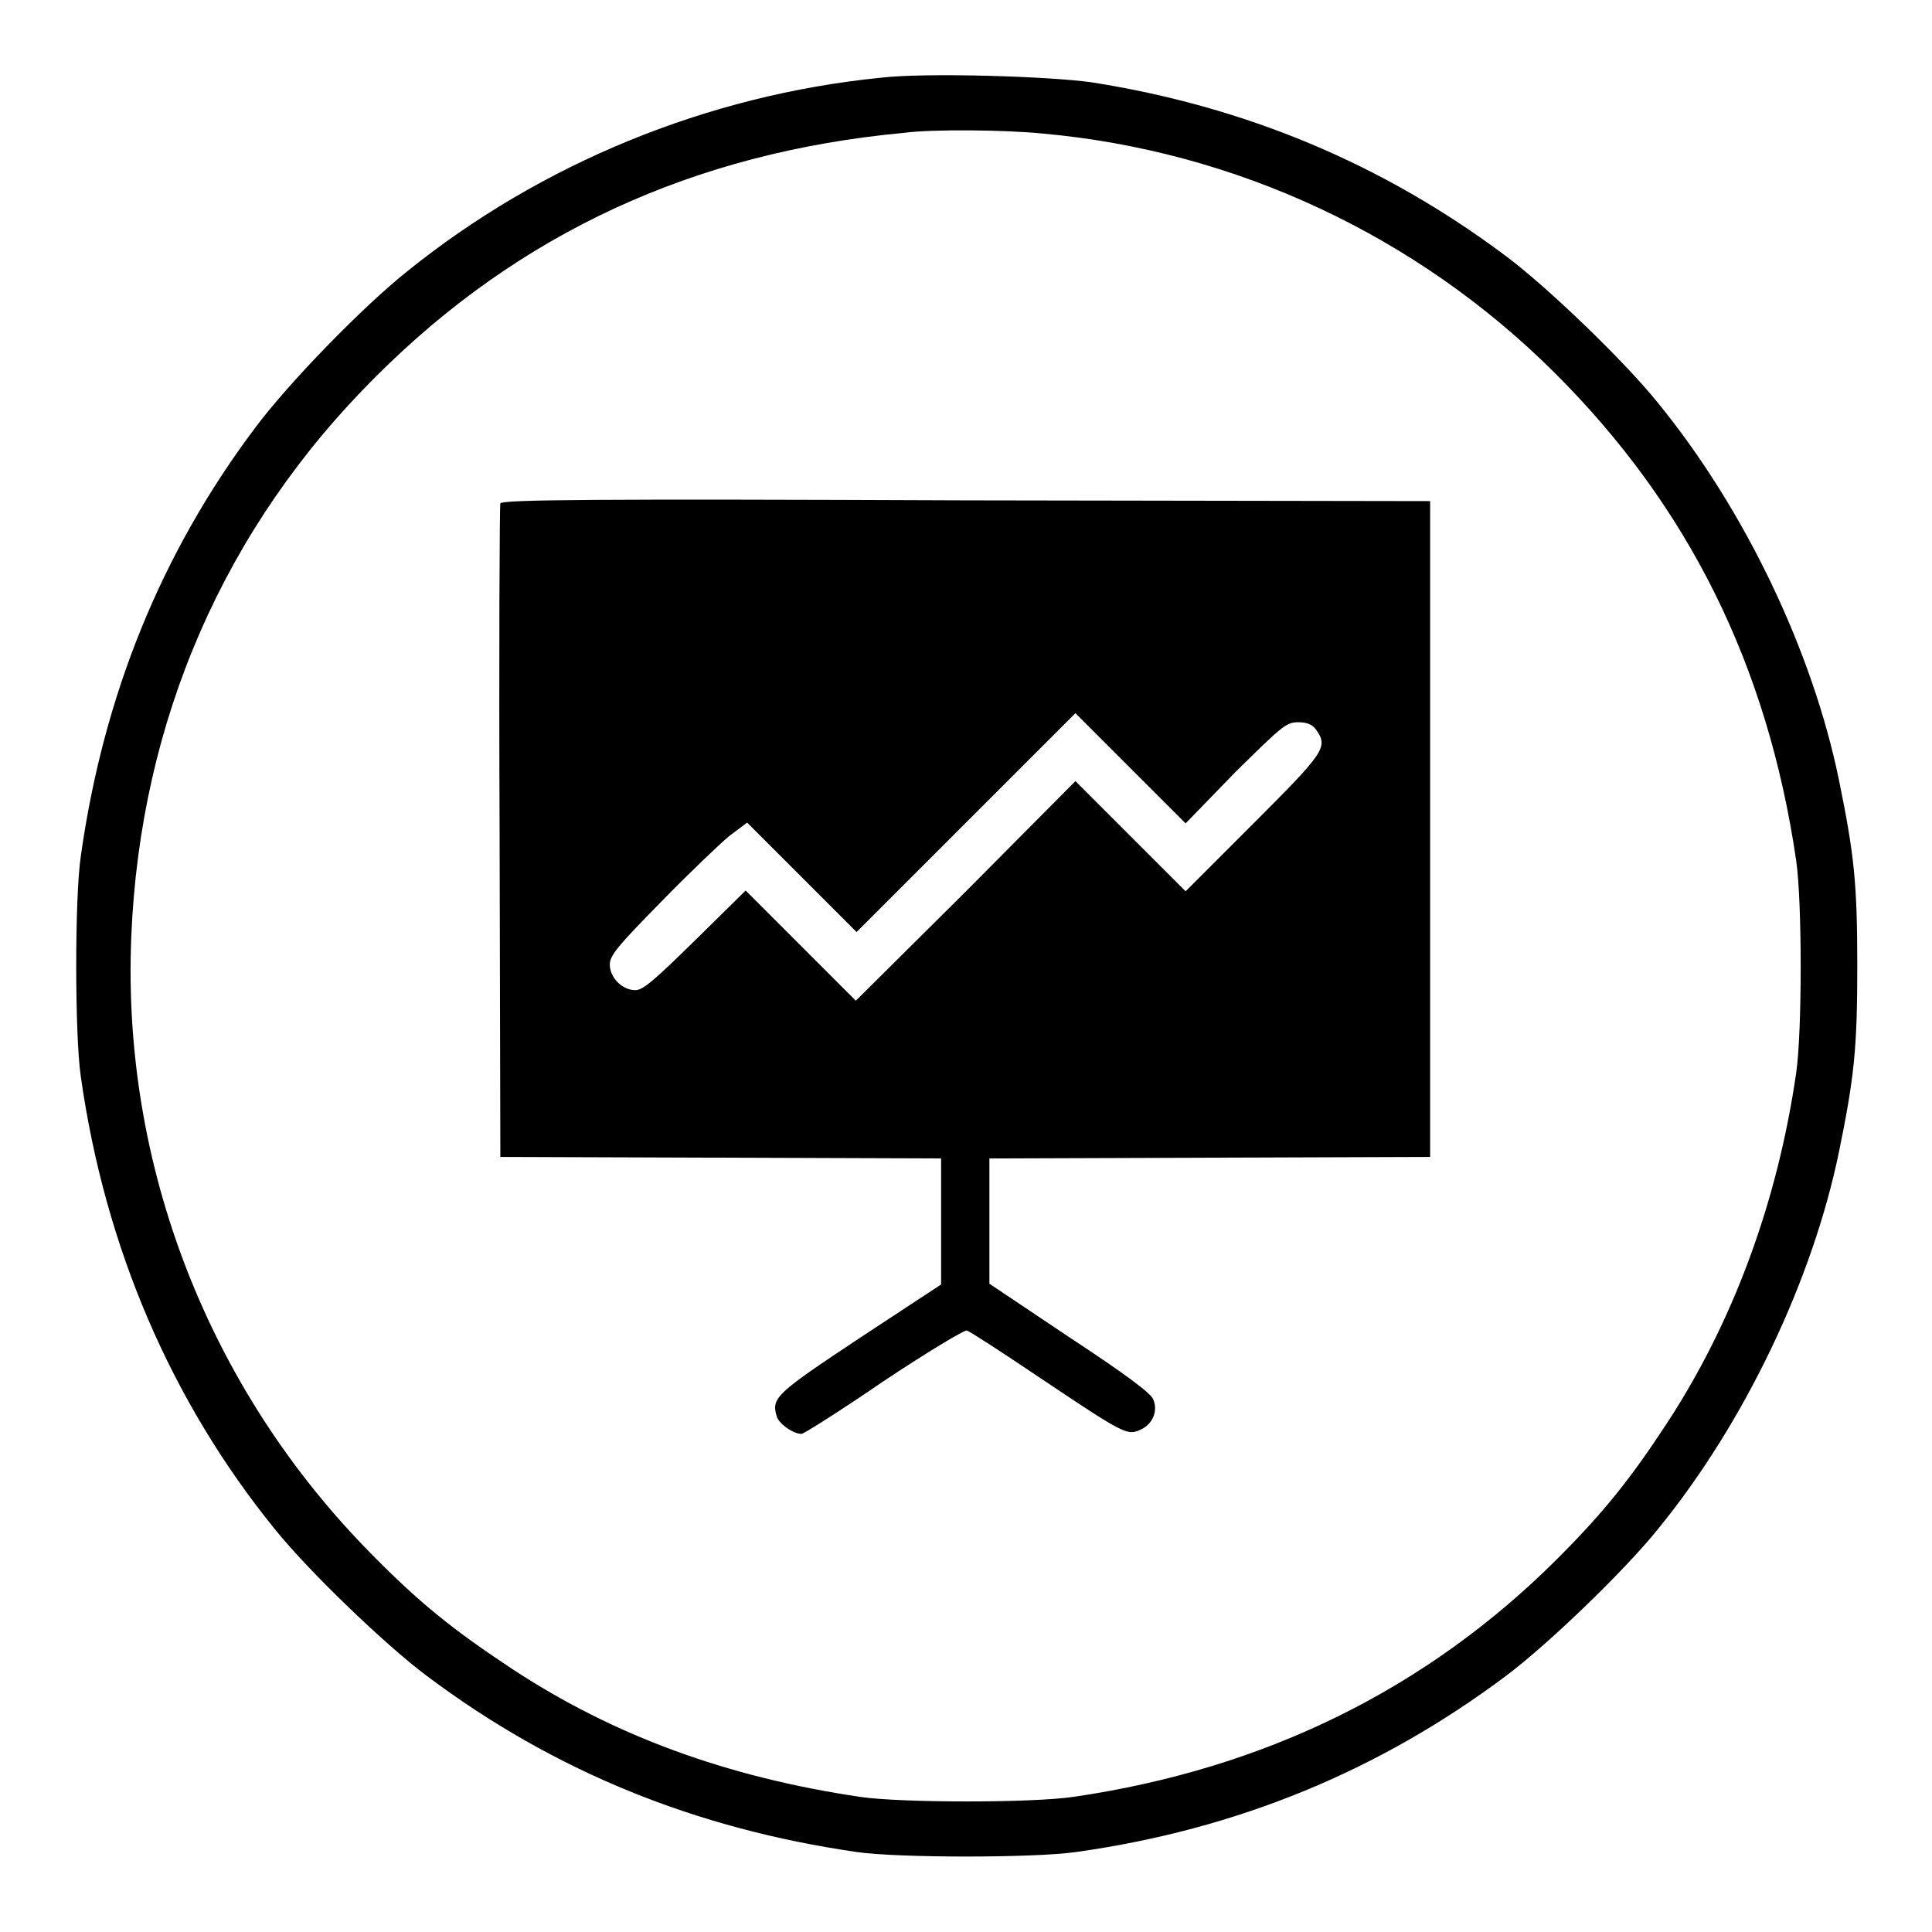
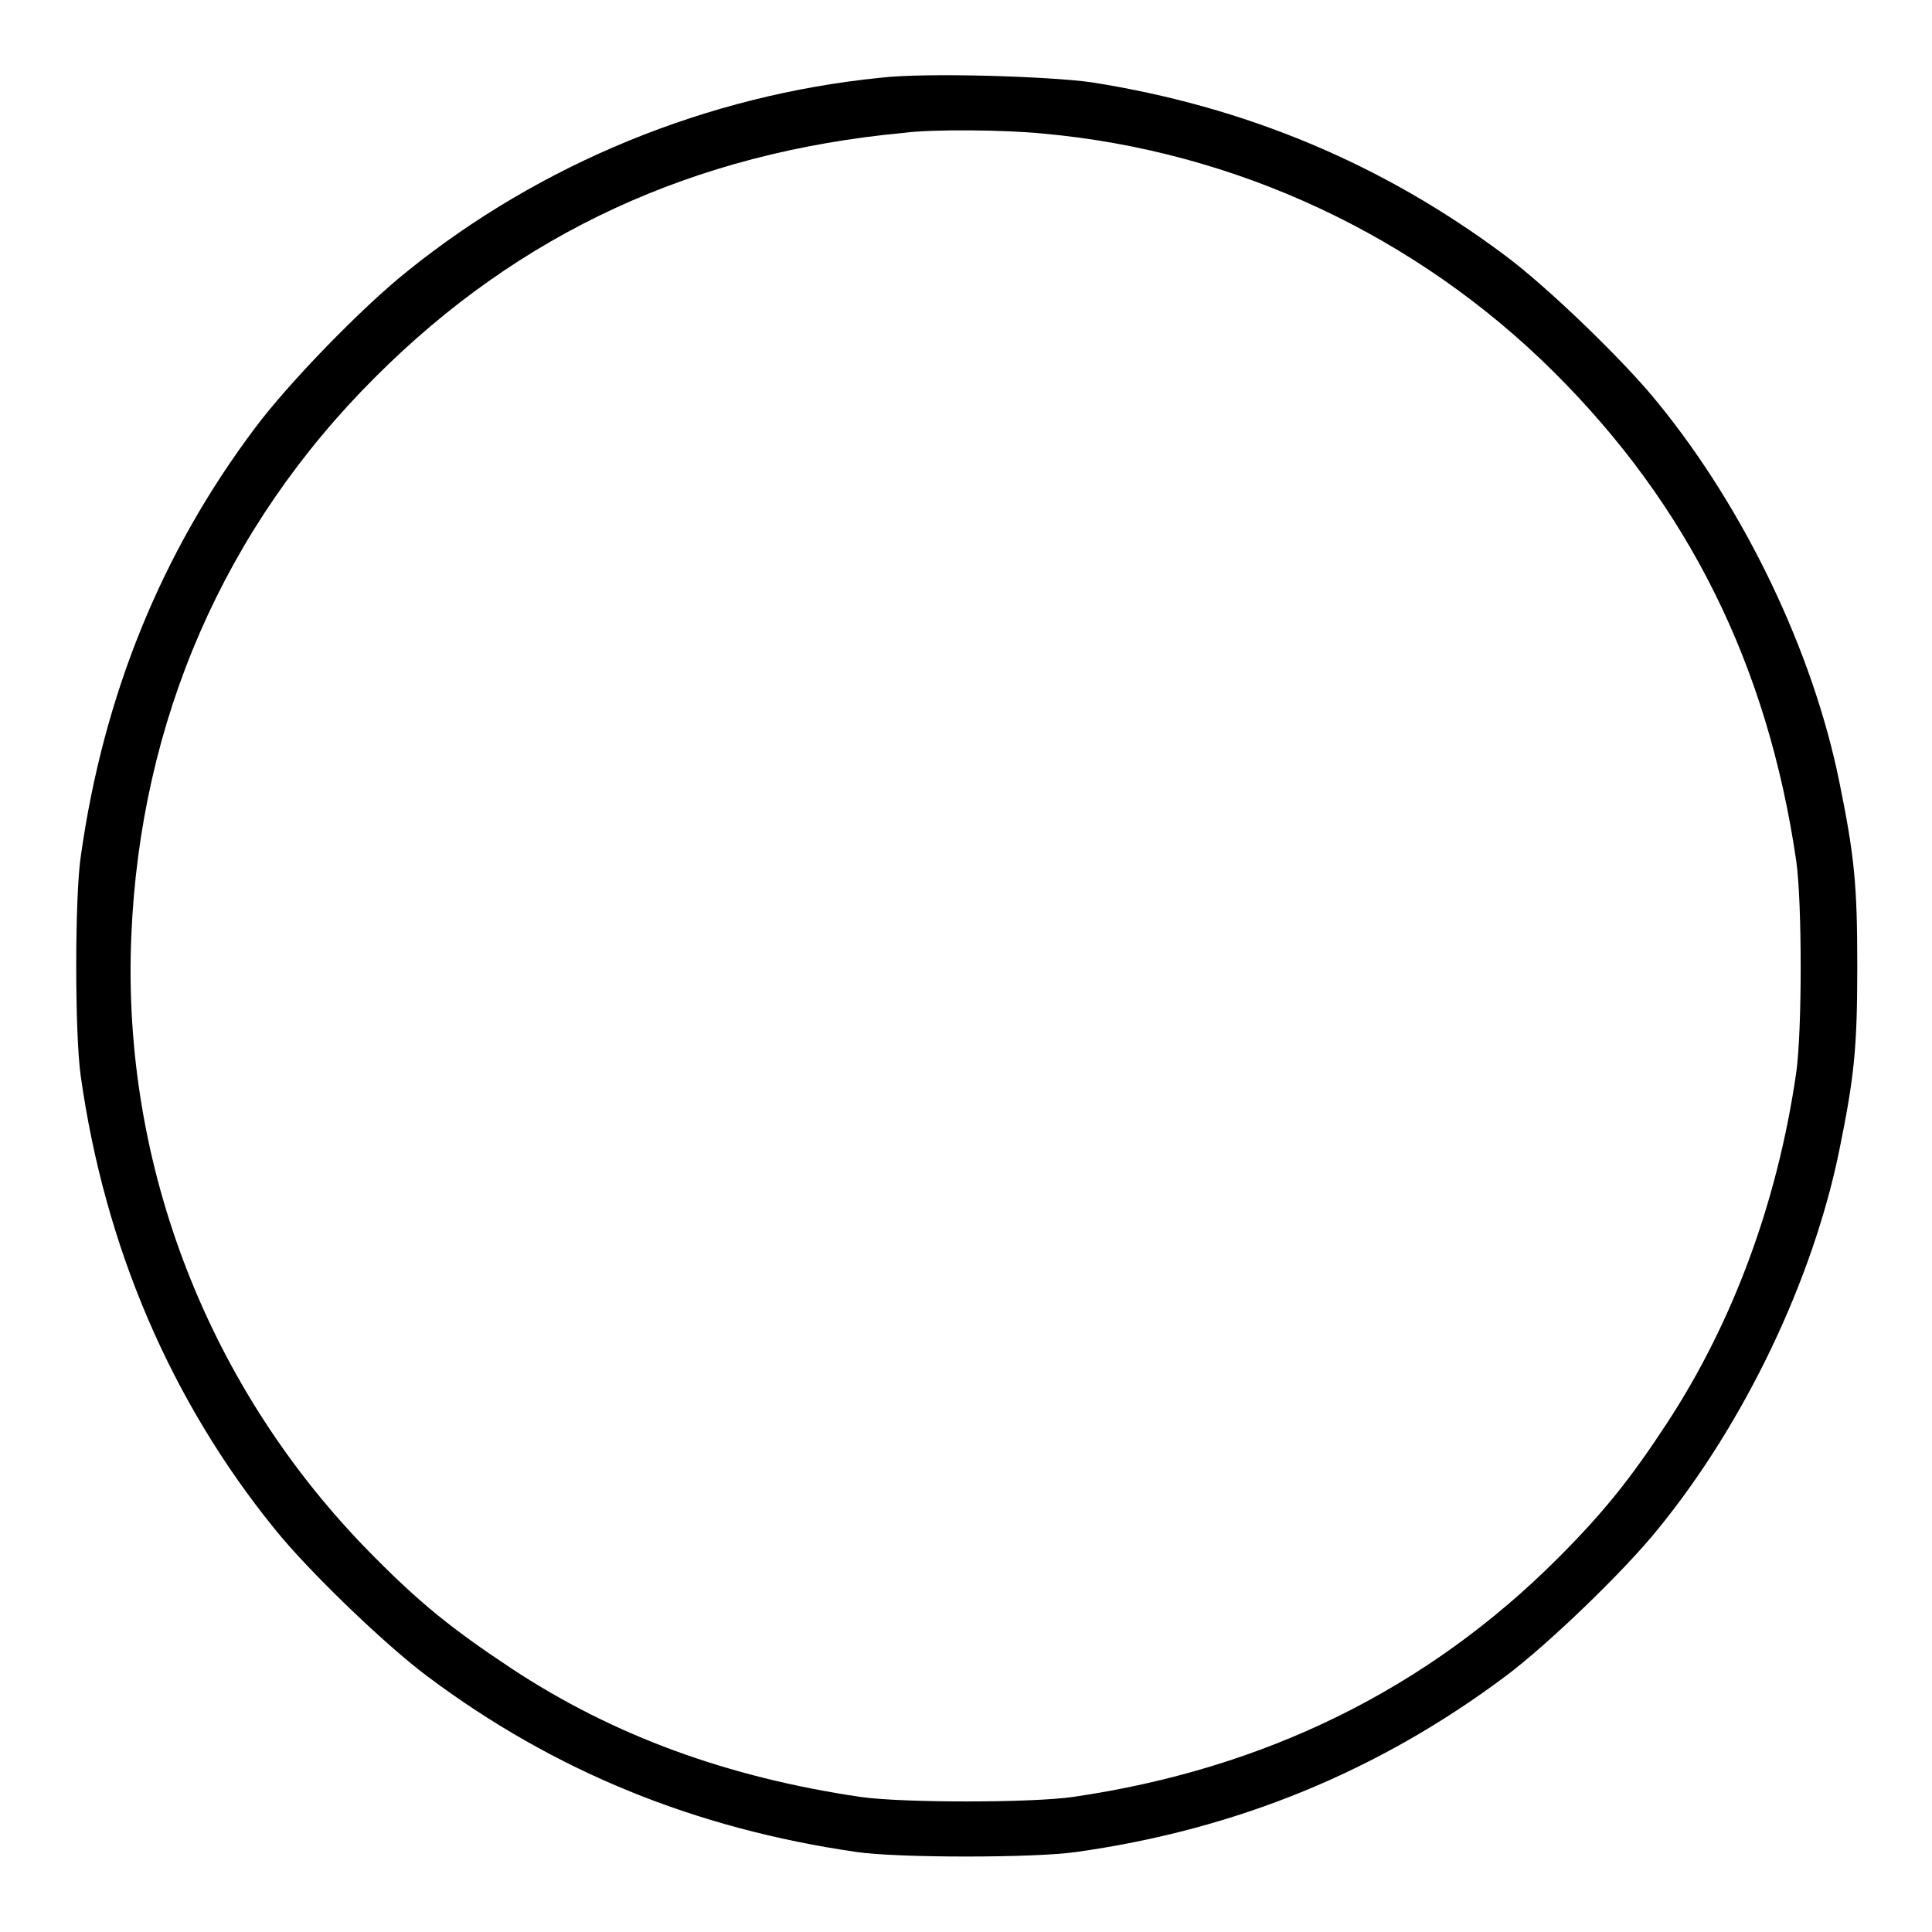
<svg xmlns="http://www.w3.org/2000/svg" version="1.1" x="0px" y="0px" viewBox="0 0 256 256" enable-background="new 0 0 256 256" xml:space="preserve">
  <g>
    <g>
      <g>
        <path fill="#000000" d="M116.7,10.3c-23,2.3-45.1,11.4-62.8,25.7c-6,4.8-15.7,14.8-20.1,20.7c-12.4,16.5-20.1,35.4-23.1,56.8c-0.8,5.4-0.8,23.6,0,29.1c3.2,22.7,12,43.1,25.7,60c4.5,5.6,14.7,15.4,20.2,19.5c16.8,12.6,35.5,20.2,56.9,23.3c5.5,0.8,23.6,0.8,29.1,0c21.4-3,40.2-10.8,56.9-23.3c5.5-4.1,15.7-13.9,20.2-19.5c11.5-14.1,20.5-33,24-50.1c2-9.8,2.4-13.6,2.4-24.5c0-10.9-0.4-14.7-2.4-24.5c-3.5-17.2-12.5-36-24-50.1c-4.5-5.6-14.7-15.4-20.2-19.5c-16.3-12.2-34.5-19.8-54.9-23C138.8,10.1,122.6,9.6,116.7,10.3z M138.2,17.7c25.5,2.3,49.5,13.5,67.7,31.6c17.8,17.7,28.3,38.8,32.1,64.7c0.8,5.5,0.8,22.7,0,28.2c-2.5,17.2-8.4,33-17,46.2c-4.9,7.5-8.5,12-14.6,18.1c-17.3,17.3-38.8,27.9-64.2,31.6c-5.5,0.8-22.7,0.8-28.2,0c-17.6-2.6-32.7-8.1-46.2-17c-7.7-5.1-12.1-8.6-18.5-15.1c-21.6-21.8-33.2-51.5-31.9-82c1.2-28.5,12.3-54.1,32.4-74.1c19-19,42.1-29.7,70-32.3C123.5,17.1,133.3,17.2,138.2,17.7z" />
-         <path fill="#000000" d="M66.3,66.7c-0.1,0.3-0.2,19.9-0.1,43.6l0.1,43l29.2,0.1l29.2,0.1v8.3v8.4l-10.8,7.1c-11,7.3-11.7,7.9-11,10.3c0.2,1,2.2,2.4,3.3,2.4c0.3,0,5.2-3.1,10.9-7c5.7-3.8,10.7-6.8,11-6.7c0.4,0.1,4.7,2.9,9.6,6.2c11.2,7.5,11.6,7.7,13.3,7c1.7-0.7,2.5-2.5,1.8-4.1c-0.3-0.8-3.8-3.4-11.1-8.2l-10.6-7.1v-8.3v-8.3l29.2-0.1l29.2-0.1v-43.4V66.4l-61.6-0.1C79.1,66.1,66.5,66.2,66.3,66.7z M163.7,102.3c6.1-6,6.7-6.6,8.3-6.6c1.2,0,1.9,0.3,2.4,1c1.6,2.3,1.2,2.9-8.3,12.4l-9,9l-7.3-7.3l-7.3-7.3L128,118.1l-14.6,14.5l-7.3-7.3l-7.3-7.3l-6.7,6.6c-5.4,5.3-6.9,6.6-7.9,6.6c-1.8,0-3.4-1.7-3.4-3.4c0-1.2,1.1-2.5,6.8-8.3c3.7-3.8,7.8-7.7,9-8.7L99,109l7.2,7.2l7.3,7.3l14.5-14.5l14.5-14.5l7.3,7.3l7.3,7.3L163.7,102.3z" />
      </g>
    </g>
  </g>
</svg>